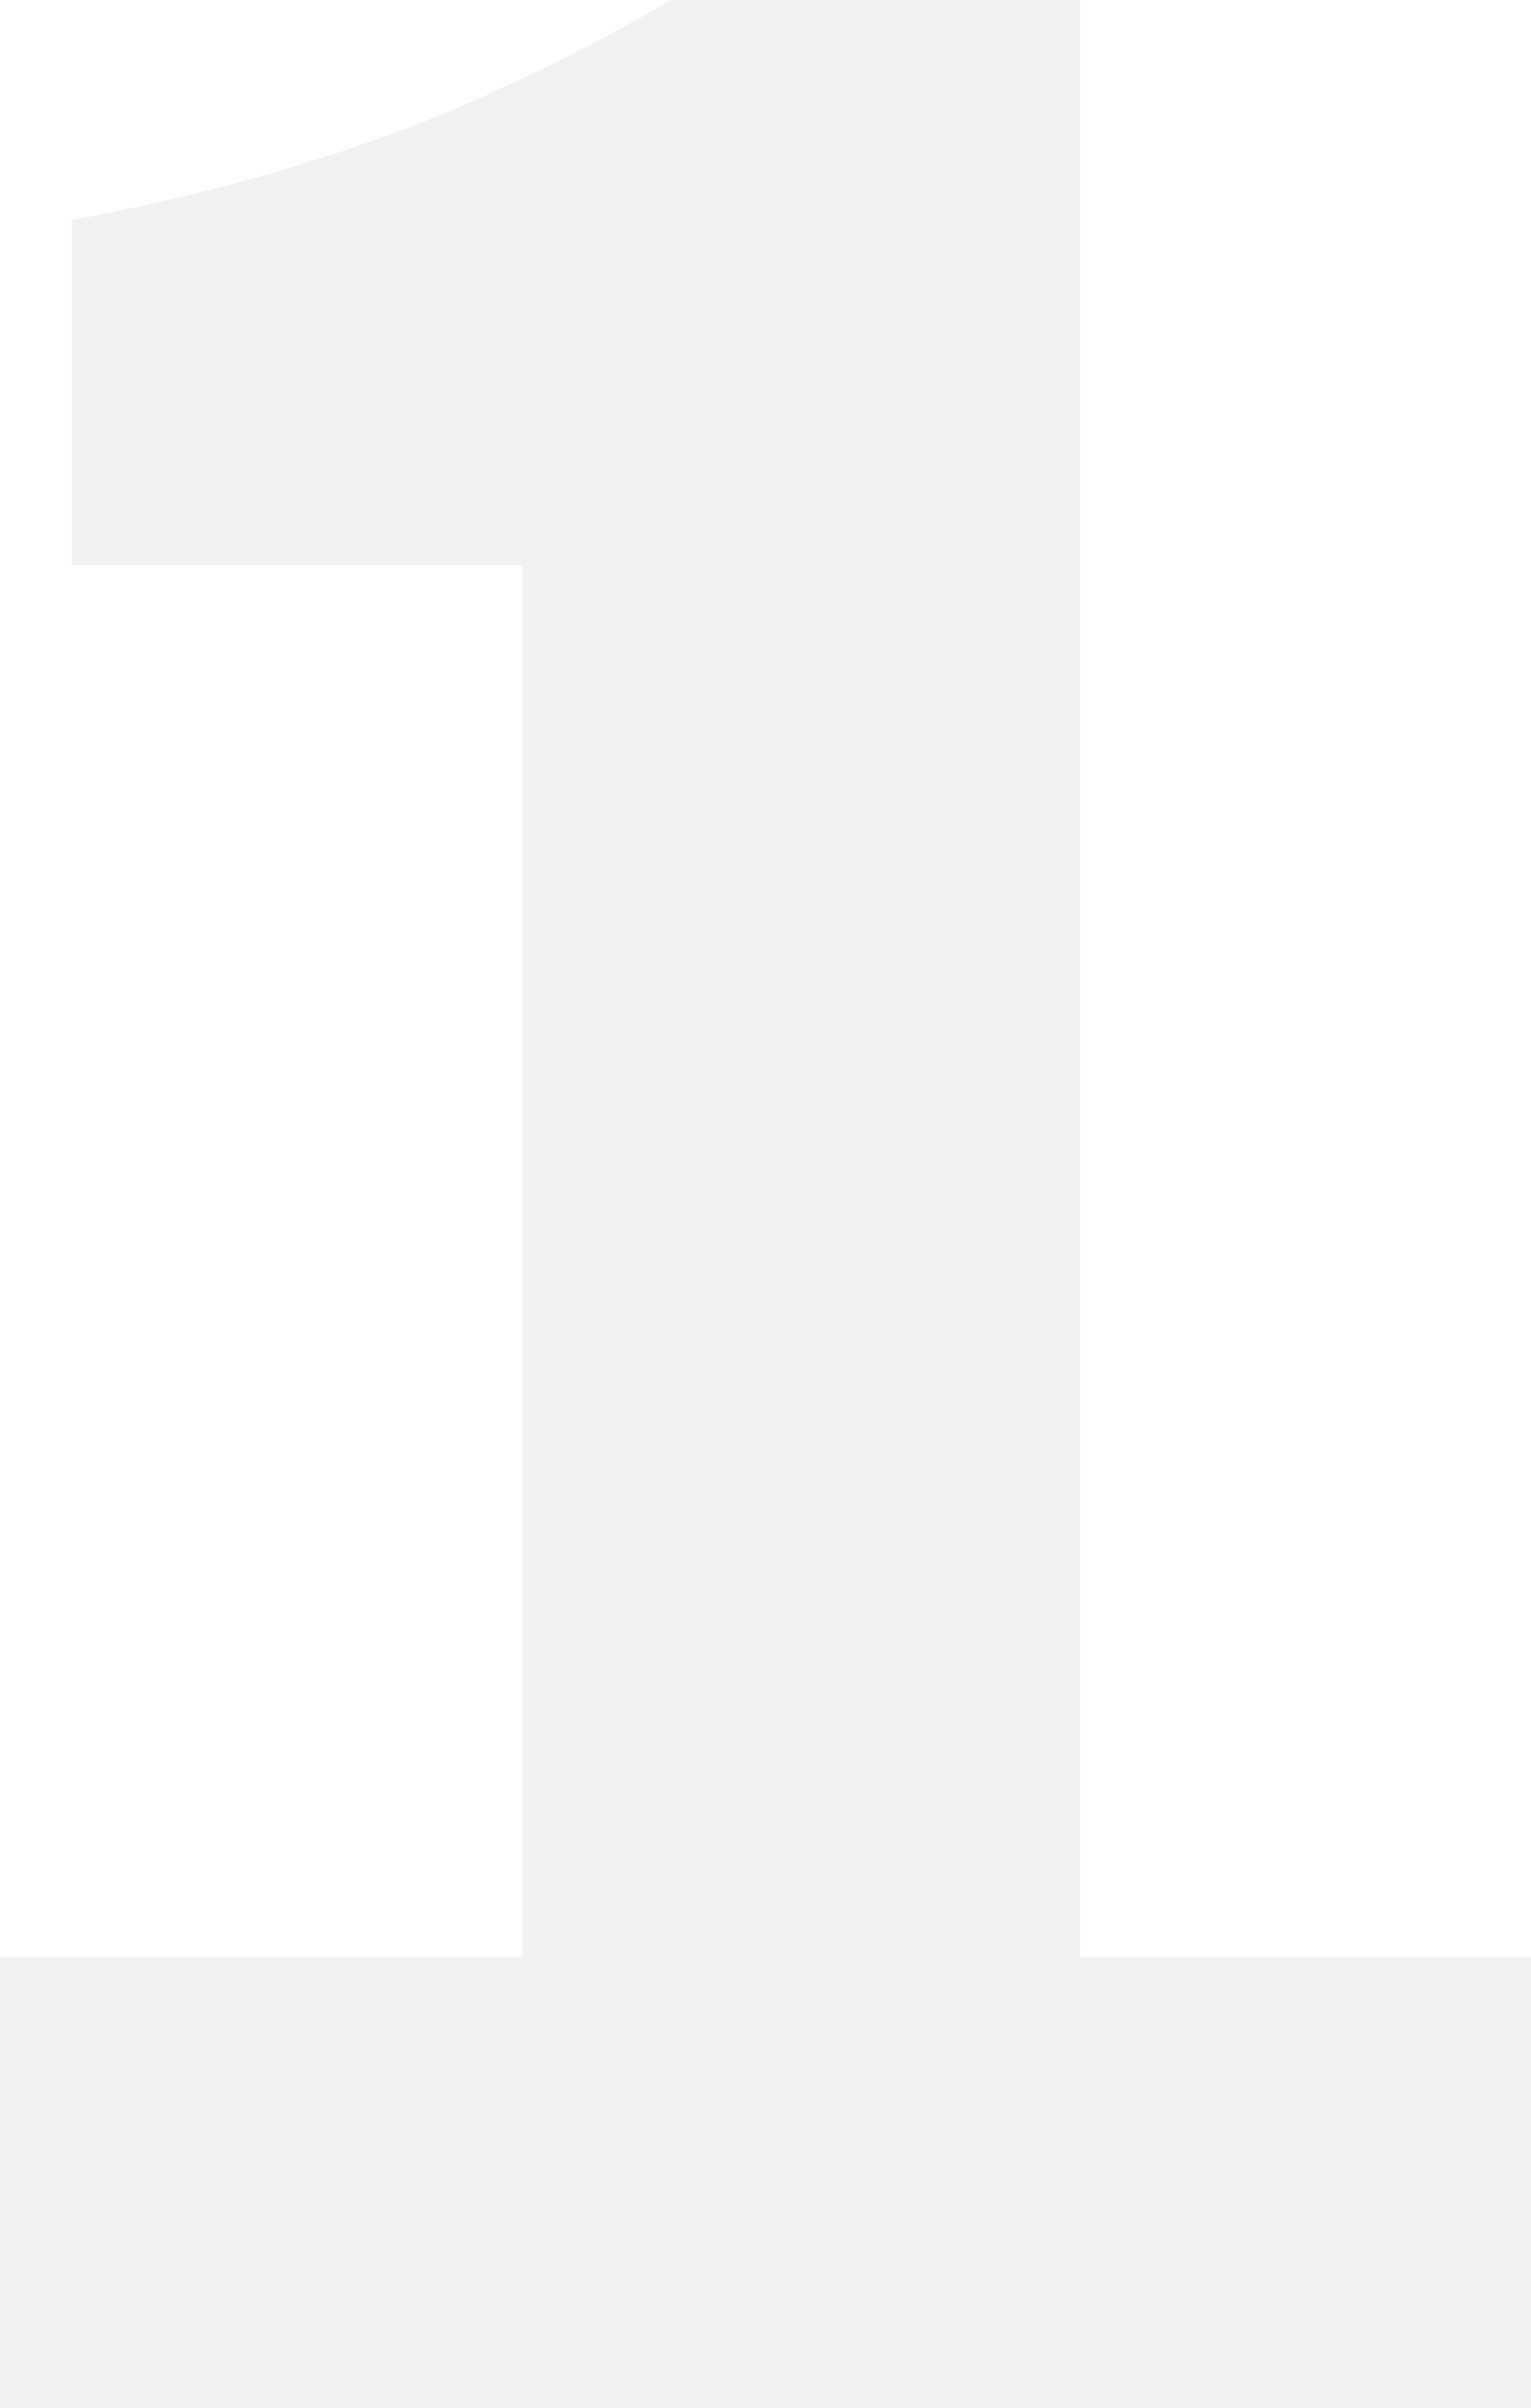
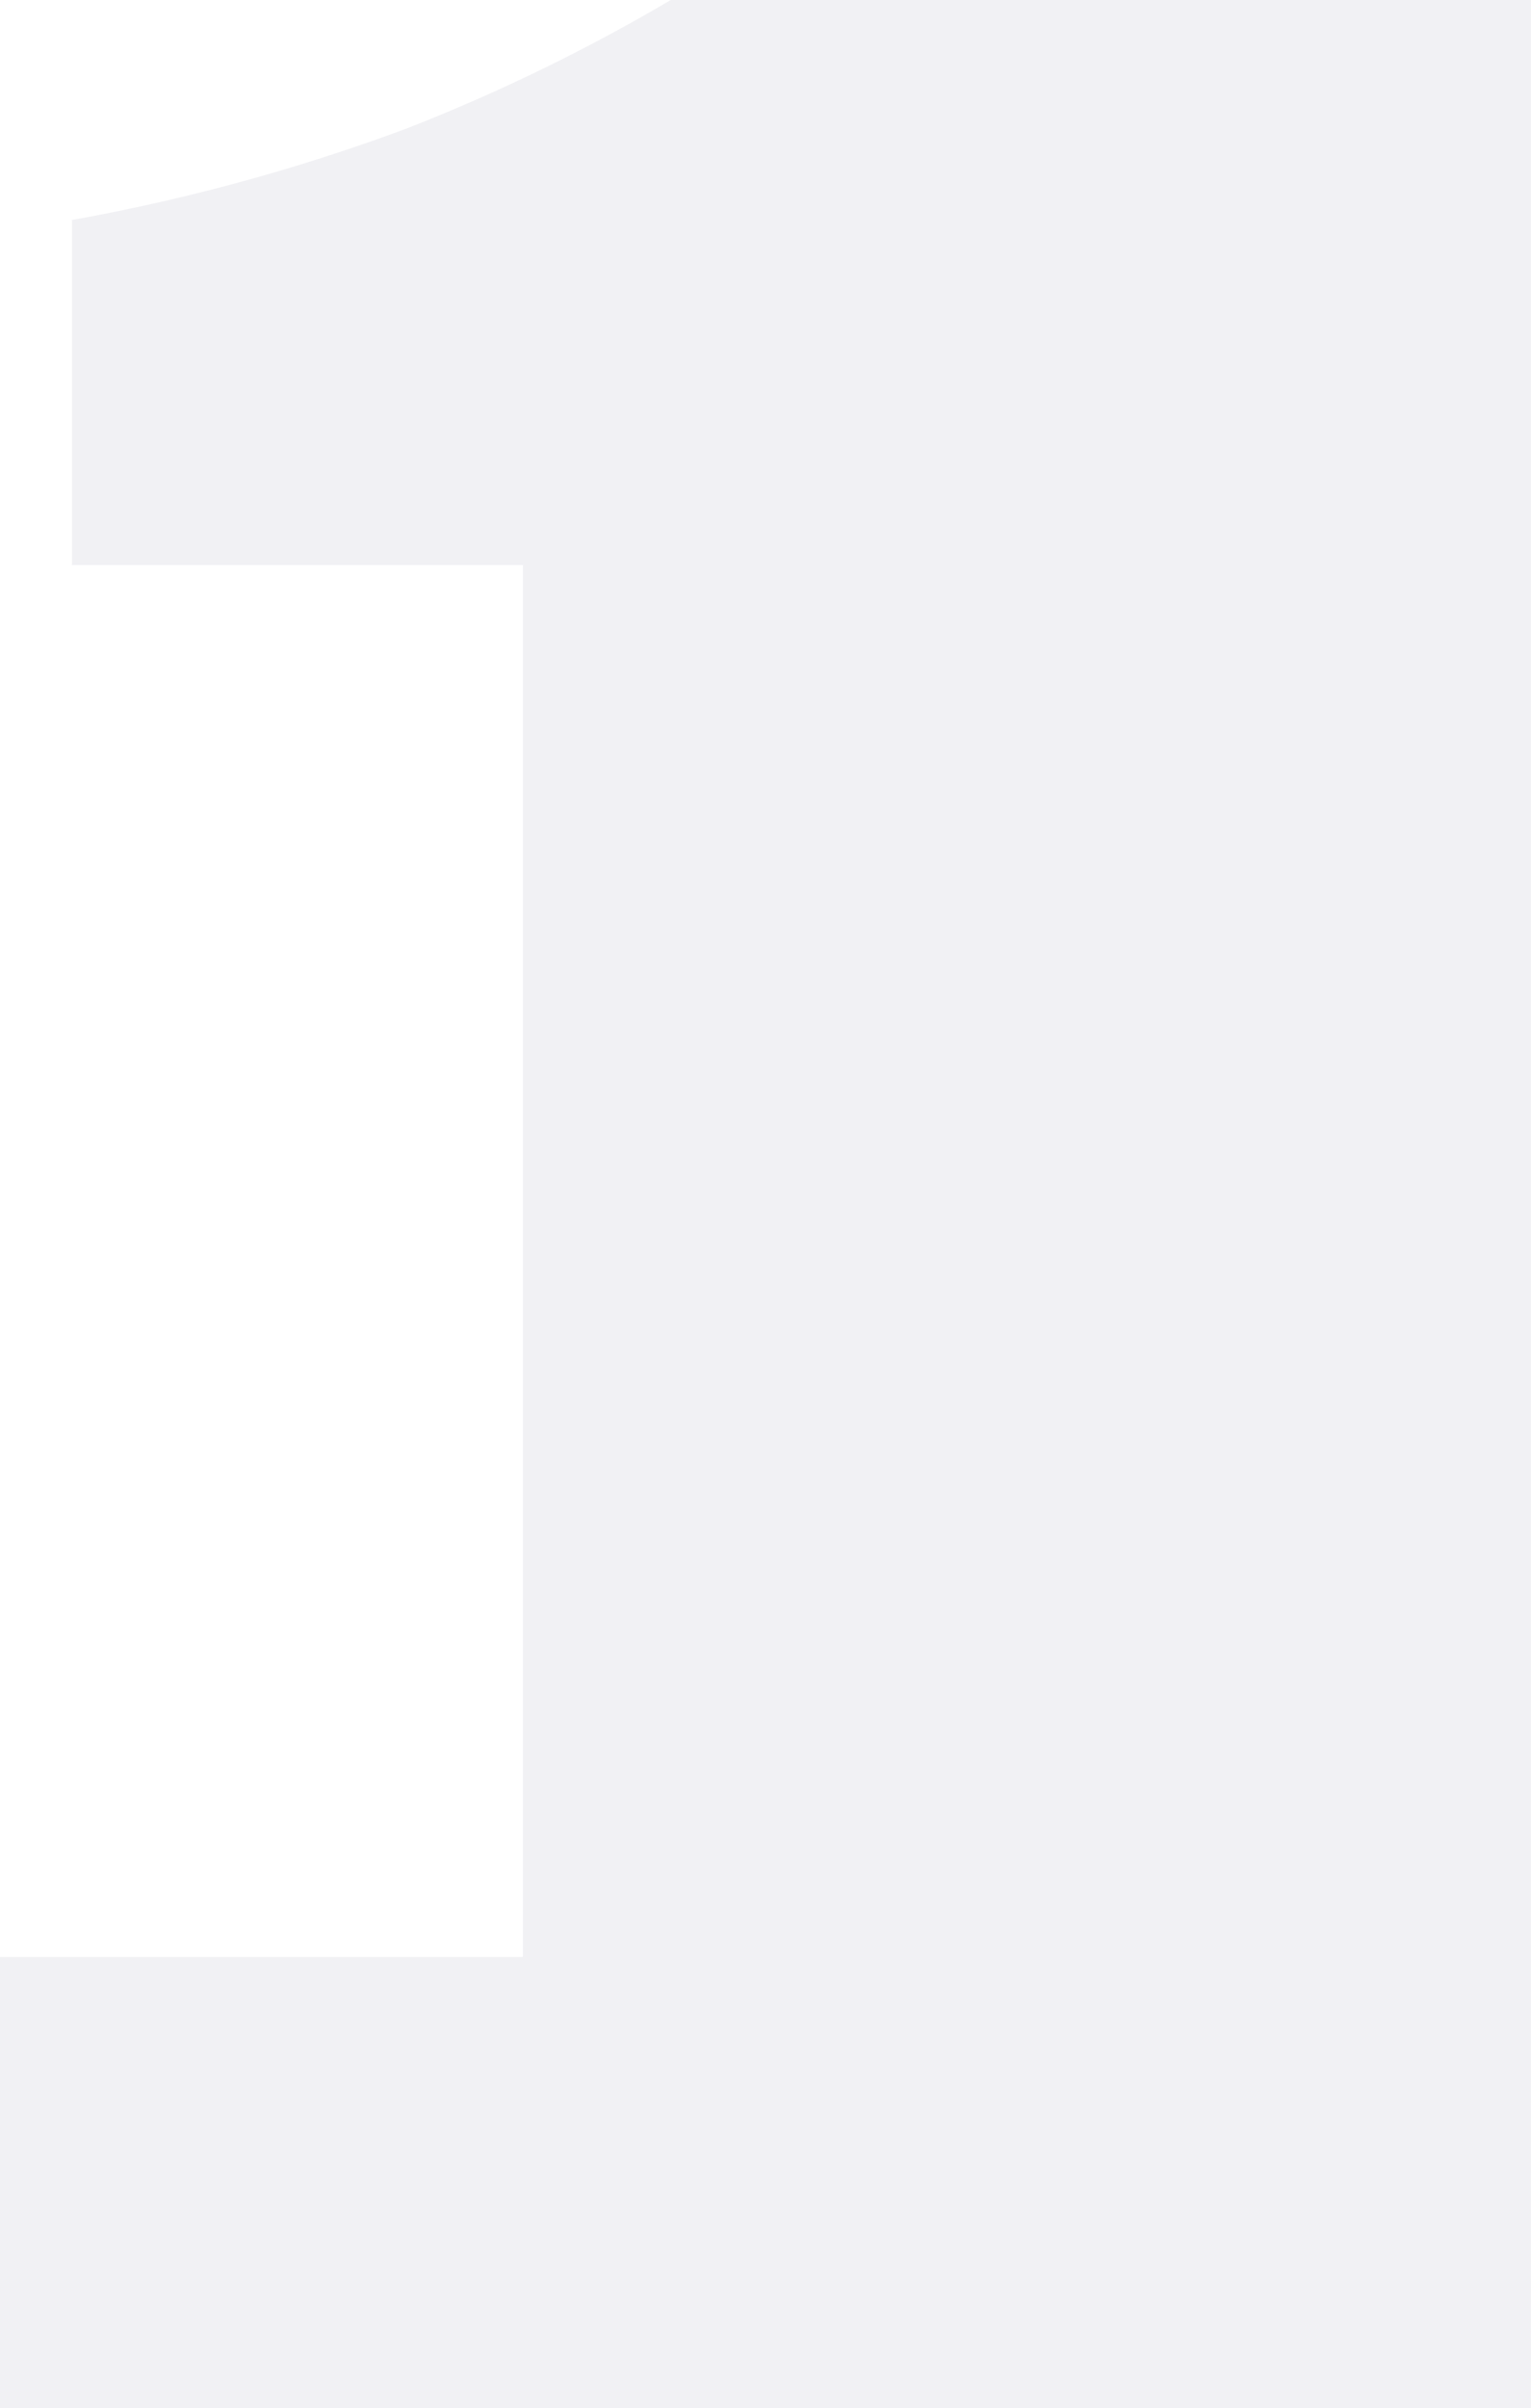
<svg xmlns="http://www.w3.org/2000/svg" width="86.052" height="135.255" viewBox="0 0 86.052 135.255">
-   <path id="_1" data-name="1" d="M14.91,0V-25.347H44.3v-78.171H18.957V-122.9A109.349,109.349,0,0,0,37.7-128.013a103.013,103.013,0,0,0,14.91-7.242h23V-25.347h25.347V0Z" transform="translate(-14.91 135.255)" fill="#15204f" opacity="0.06" />
+   <path id="_1" data-name="1" d="M14.91,0V-25.347H44.3v-78.171H18.957V-122.9A109.349,109.349,0,0,0,37.7-128.013a103.013,103.013,0,0,0,14.91-7.242h23h25.347V0Z" transform="translate(-14.91 135.255)" fill="#15204f" opacity="0.06" />
</svg>